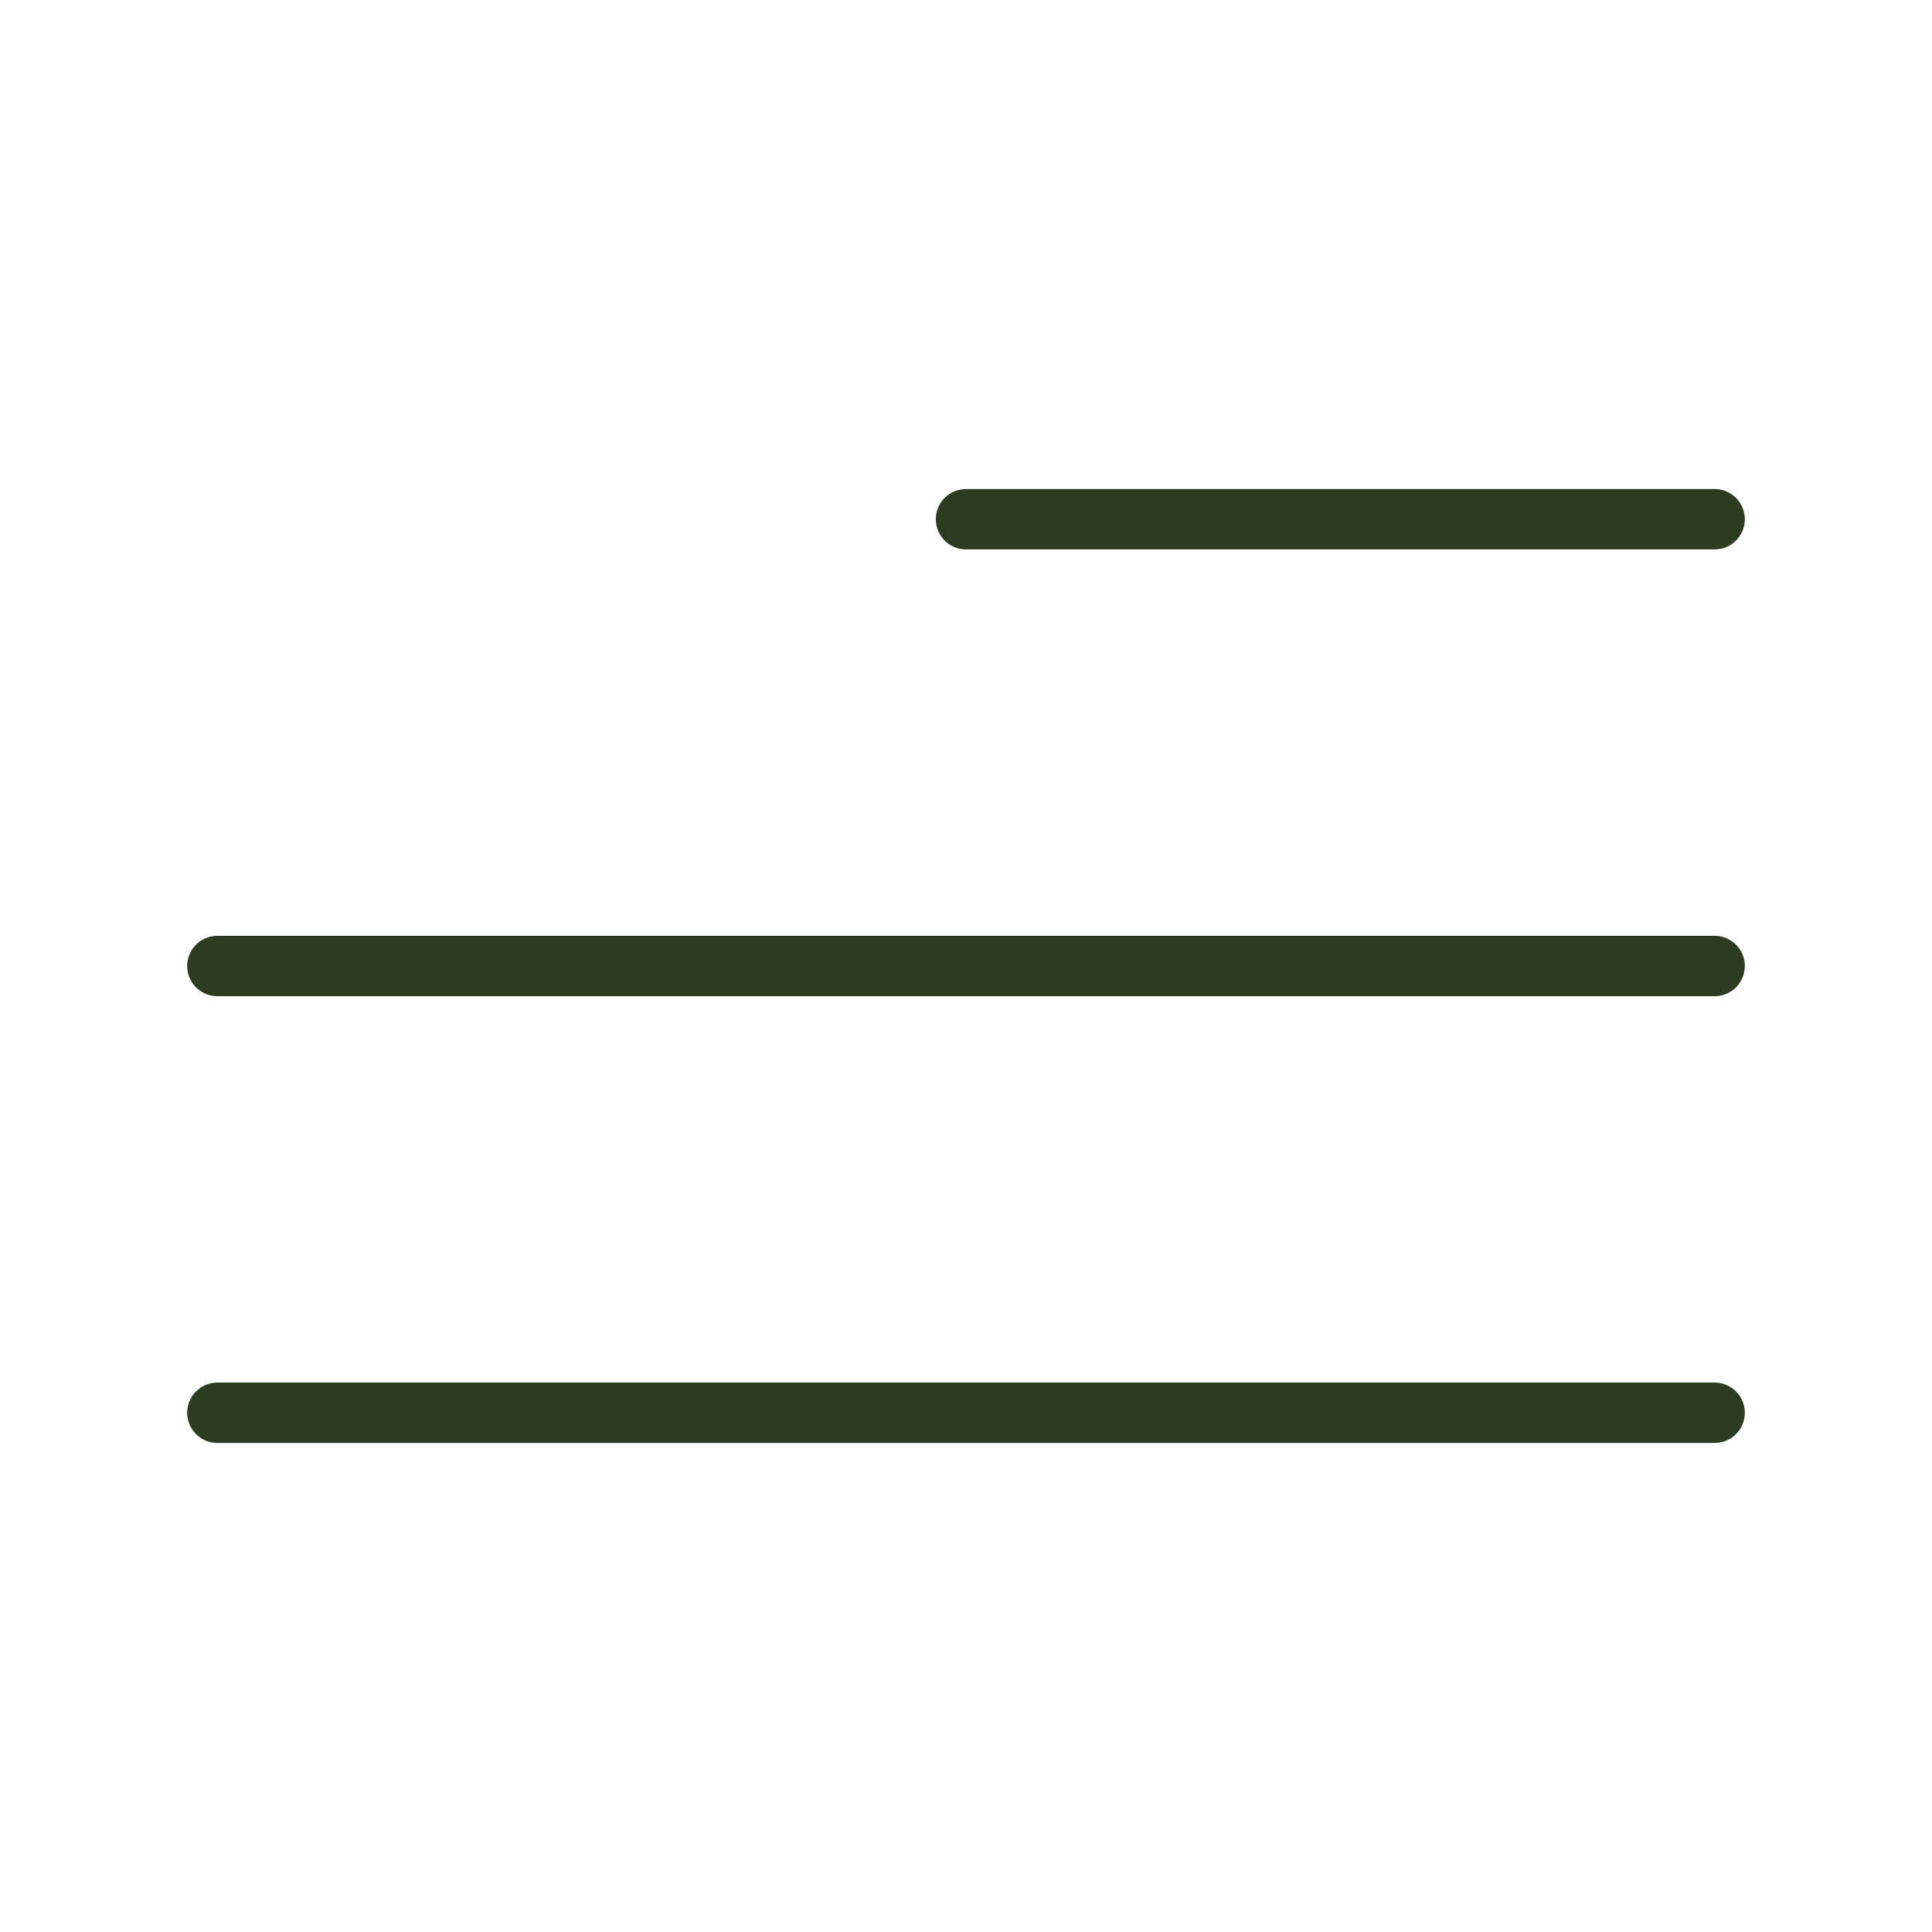
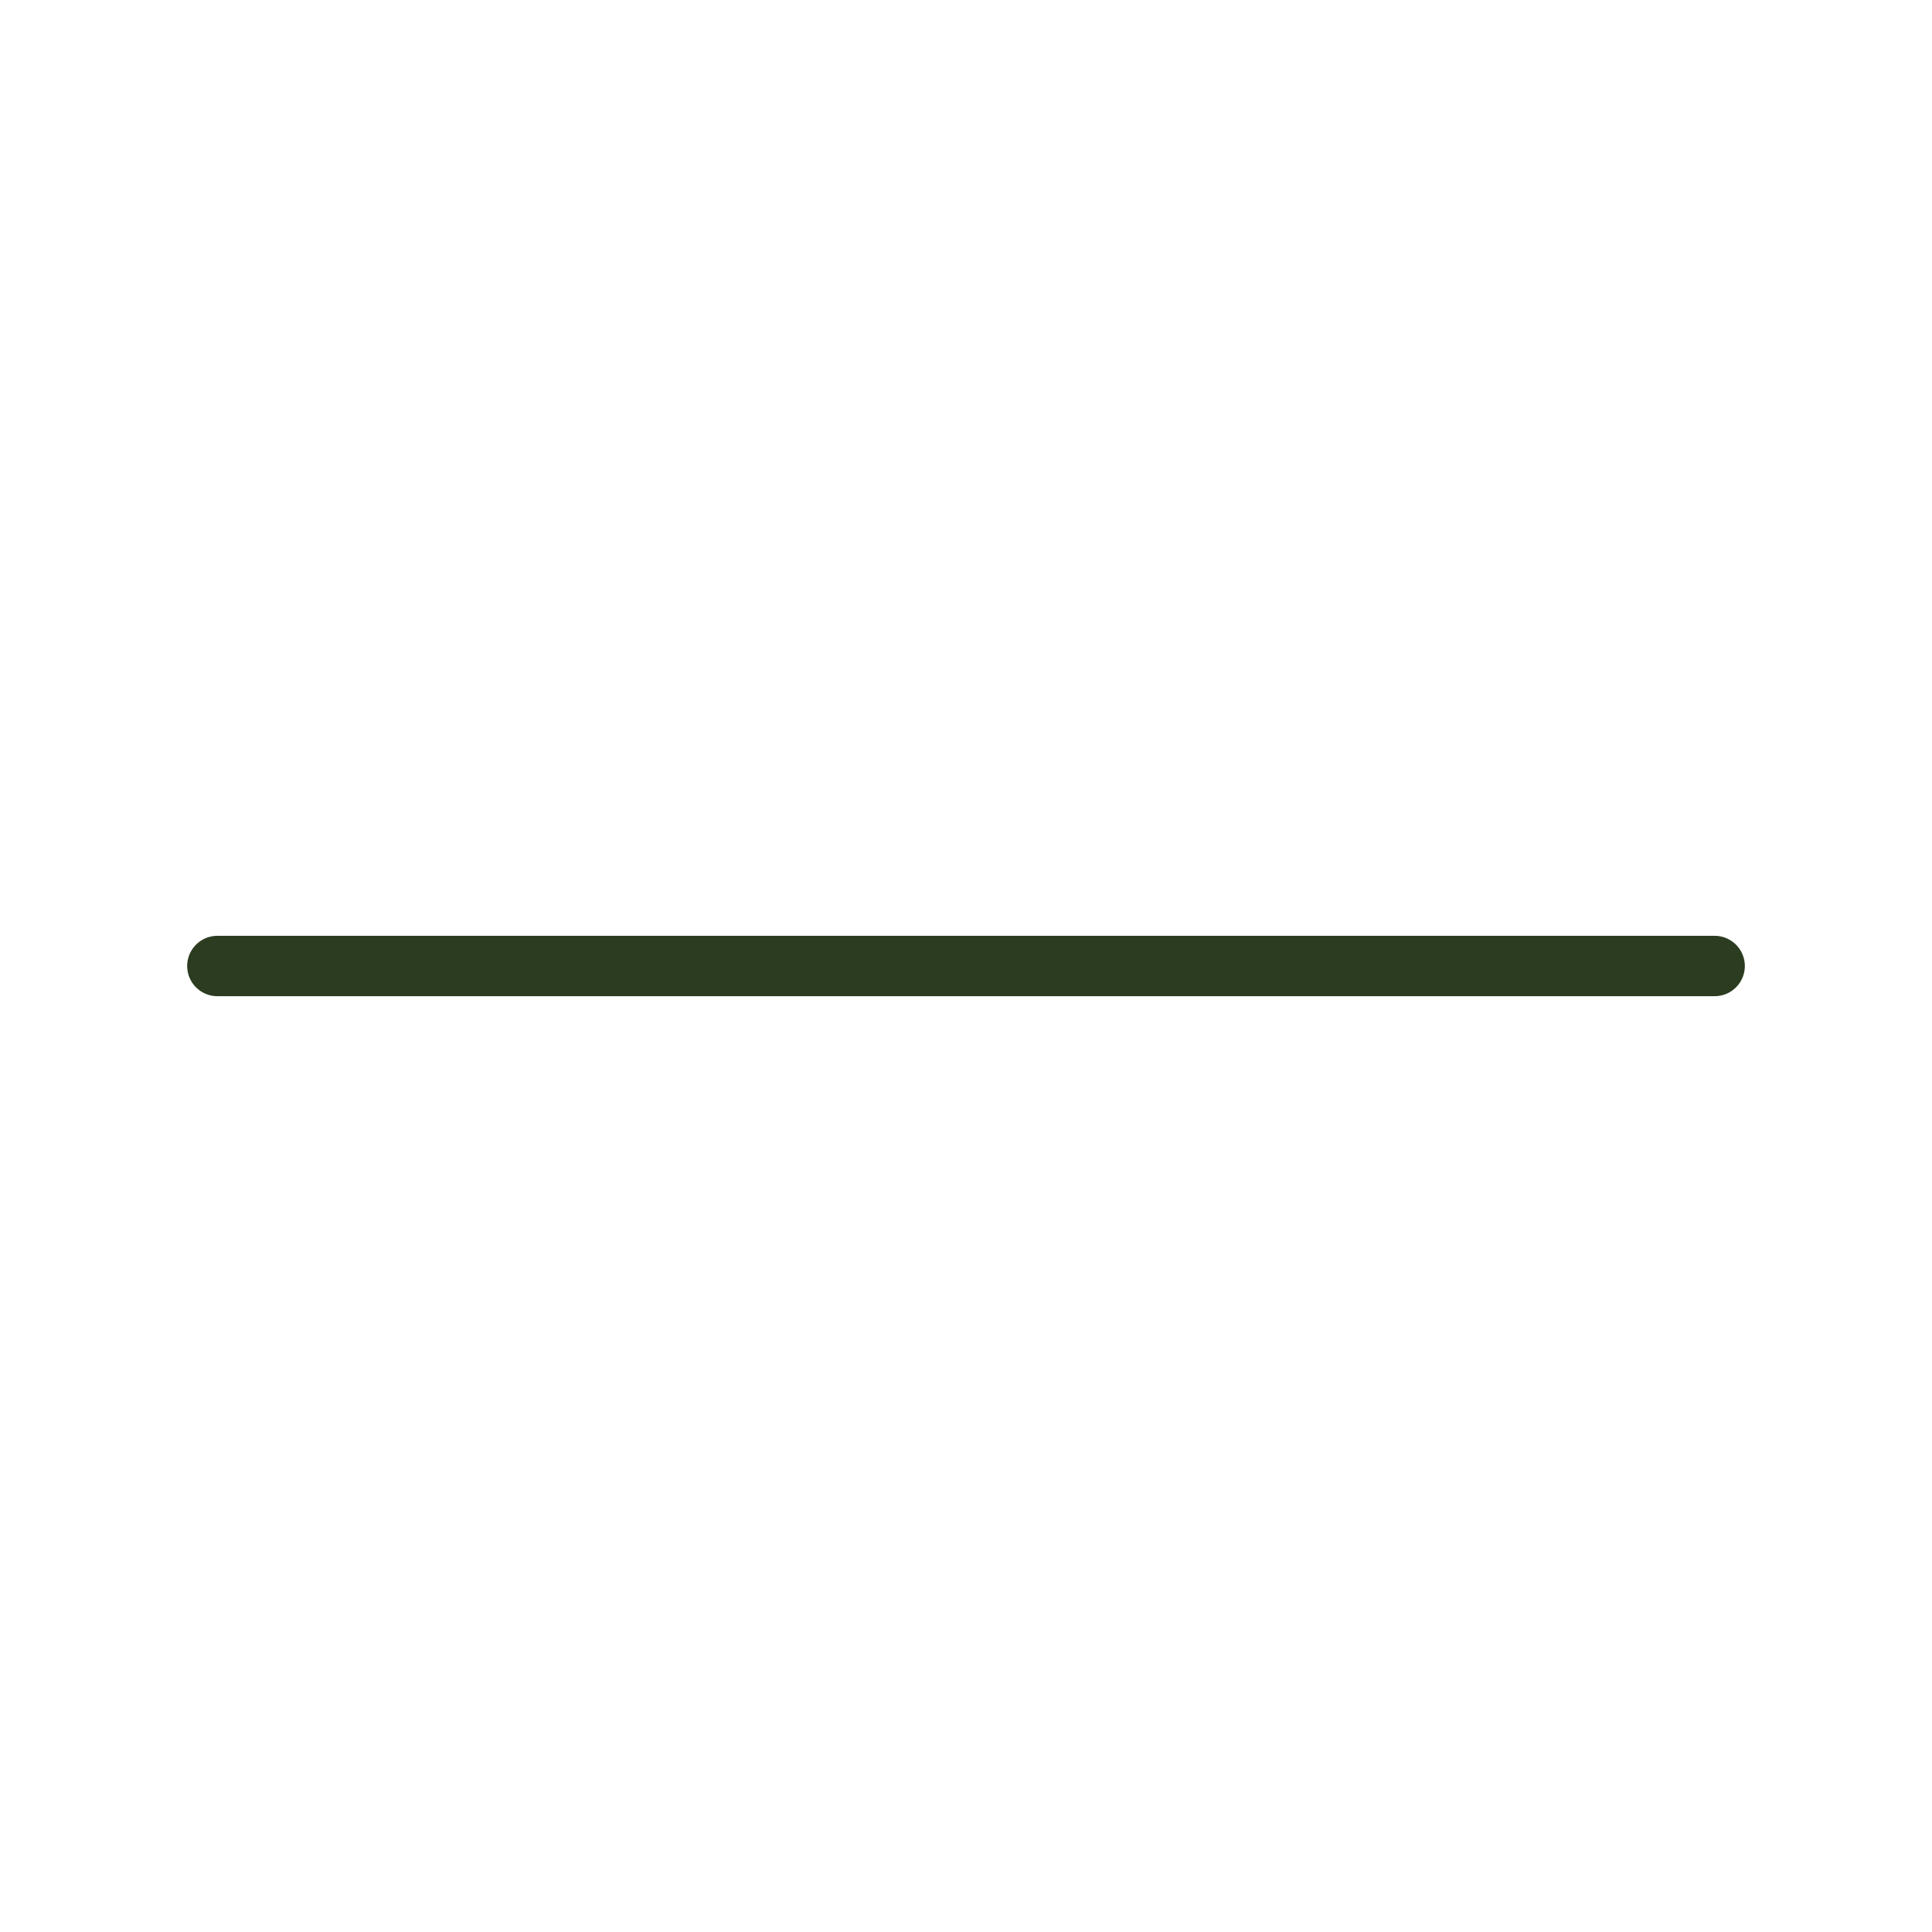
<svg xmlns="http://www.w3.org/2000/svg" version="1.1" id="Livello_1" x="0px" y="0px" viewBox="0 0 16 16" style="enable-background:new 0 0 16 16;" xml:space="preserve">
  <style type="text/css">
	.st0{fill:none;}
	.st1{fill:none;stroke:#2C3C20;stroke-width:0.5;stroke-linecap:round;stroke-miterlimit:10;}
</style>
  <rect x="1.5" y="1.5" class="st0" width="13" height="13" />
  <g>
-     <line class="st1" x1="14.2" y1="11.7" x2="1.8" y2="11.7" />
    <line class="st1" x1="14.2" y1="8" x2="1.8" y2="8" />
-     <line class="st1" x1="14.2" y1="4.3" x2="8" y2="4.3" />
  </g>
</svg>